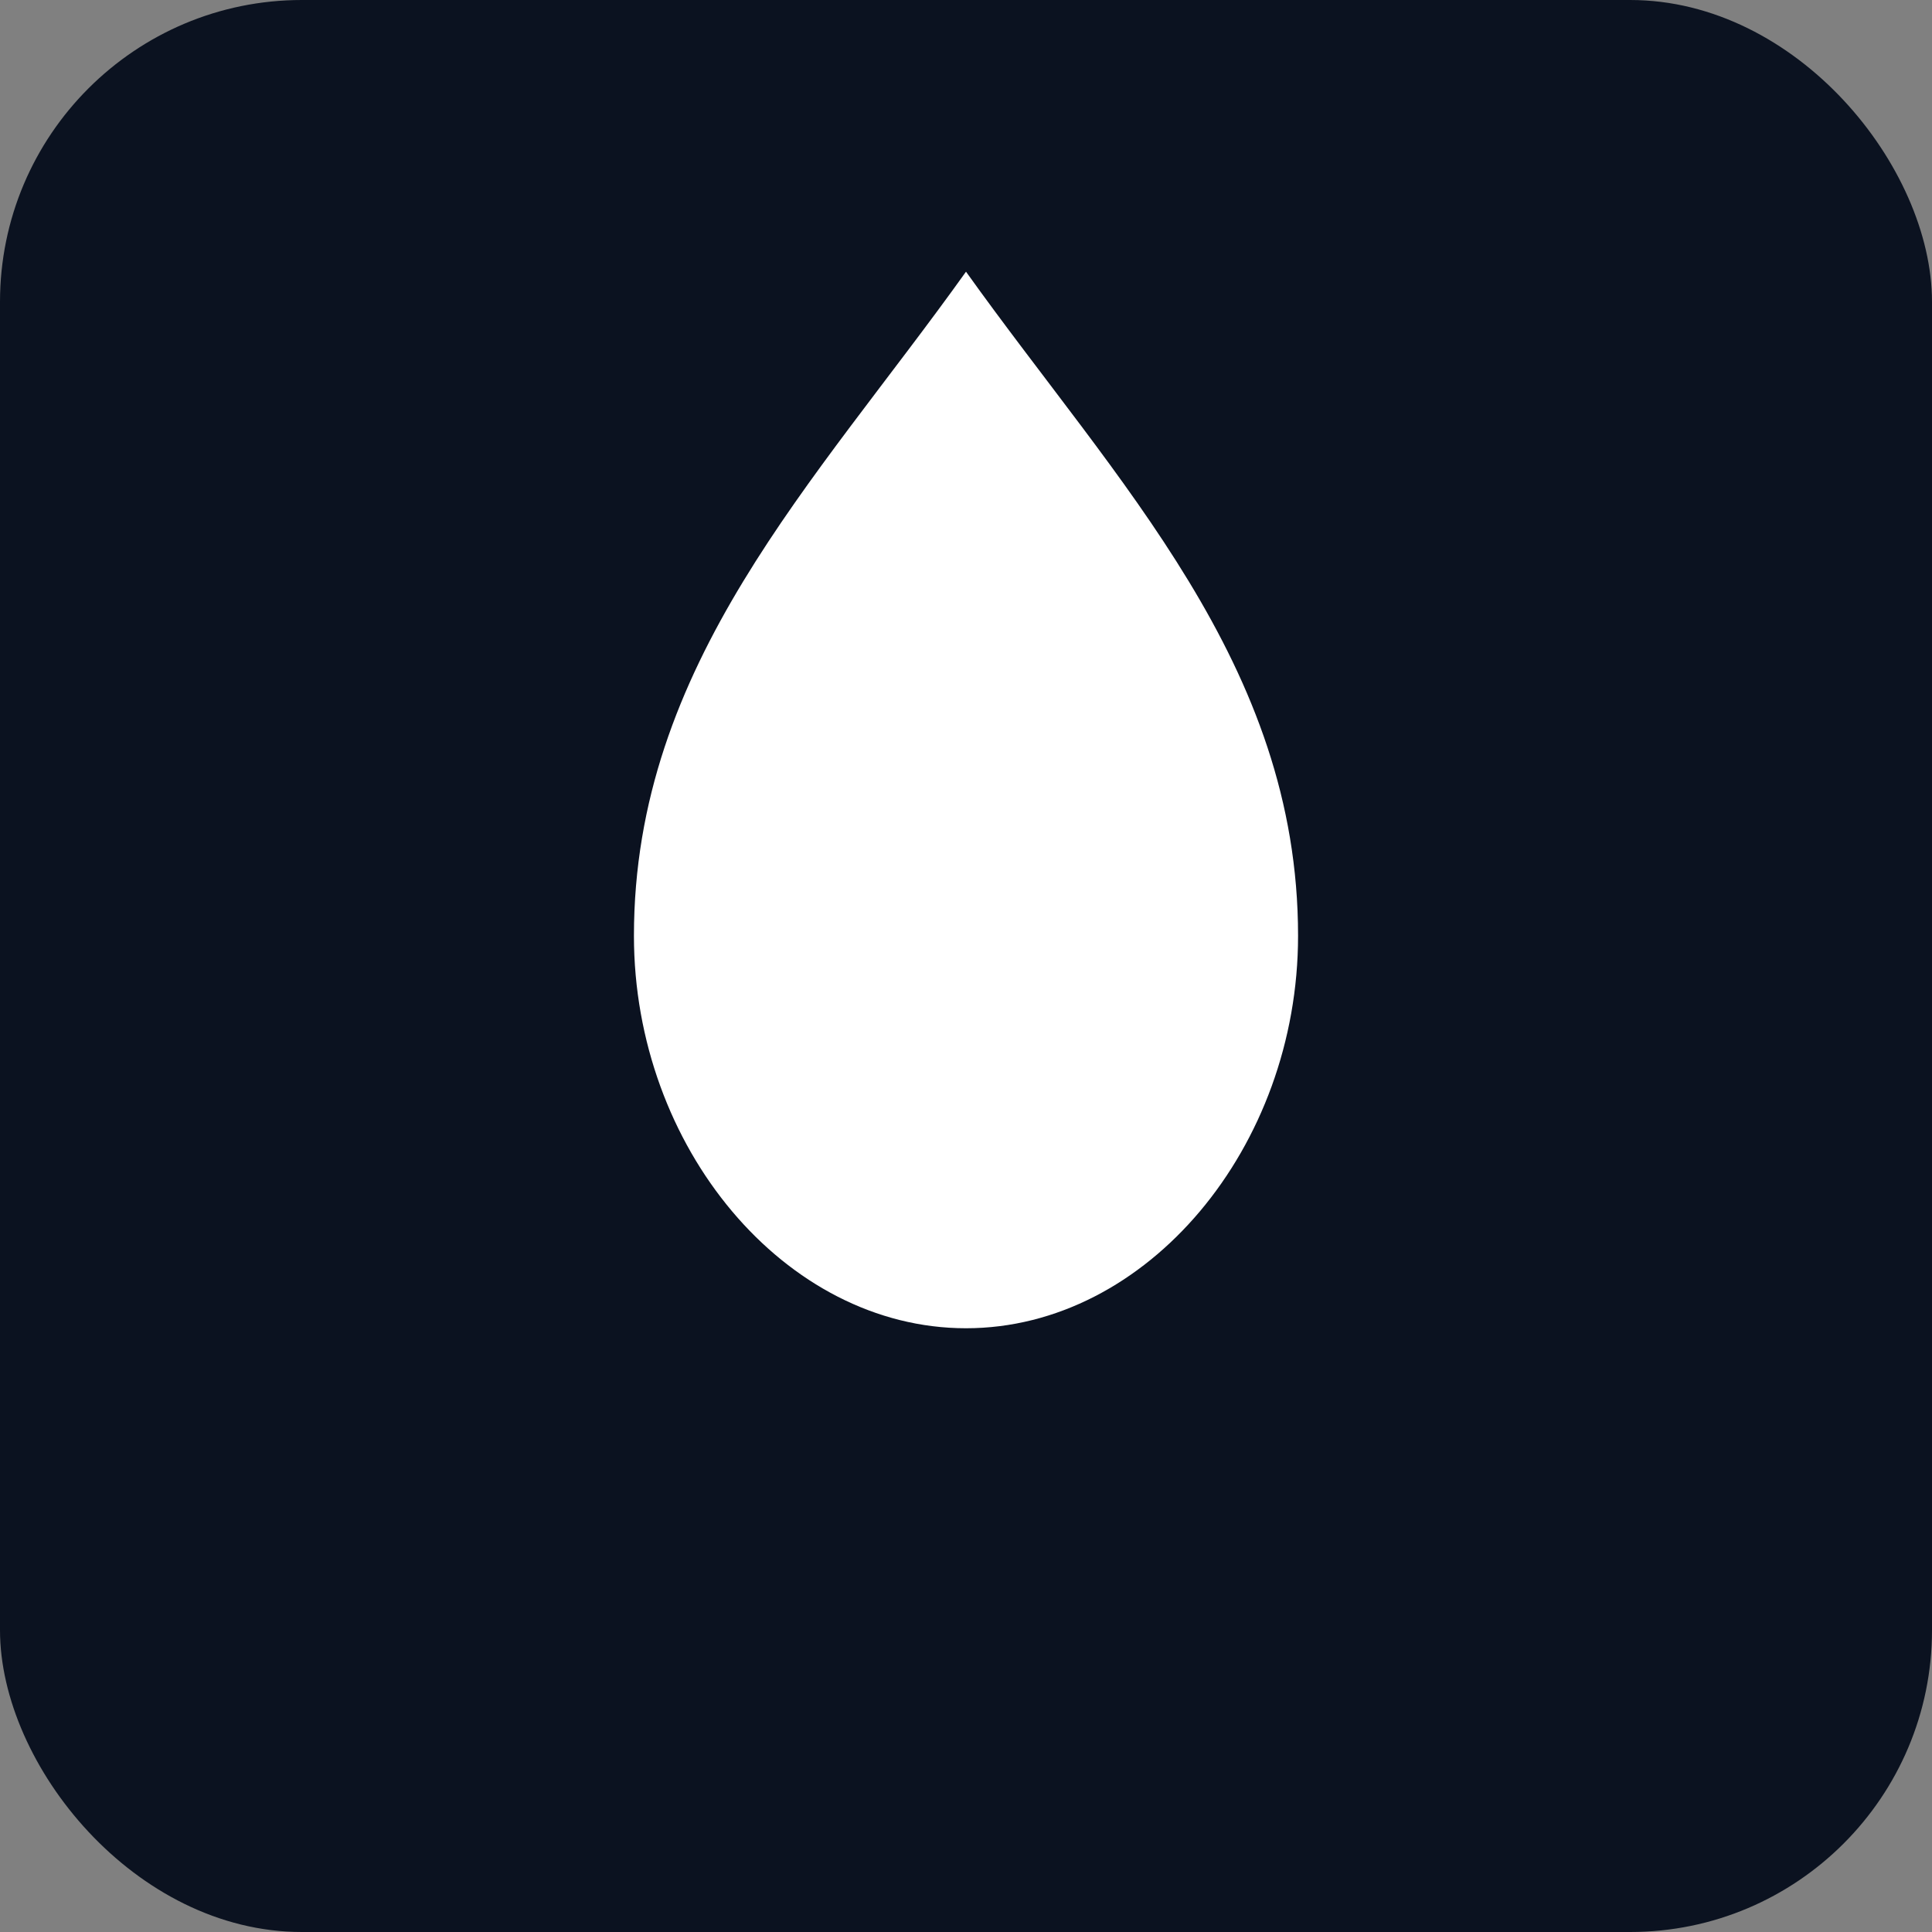
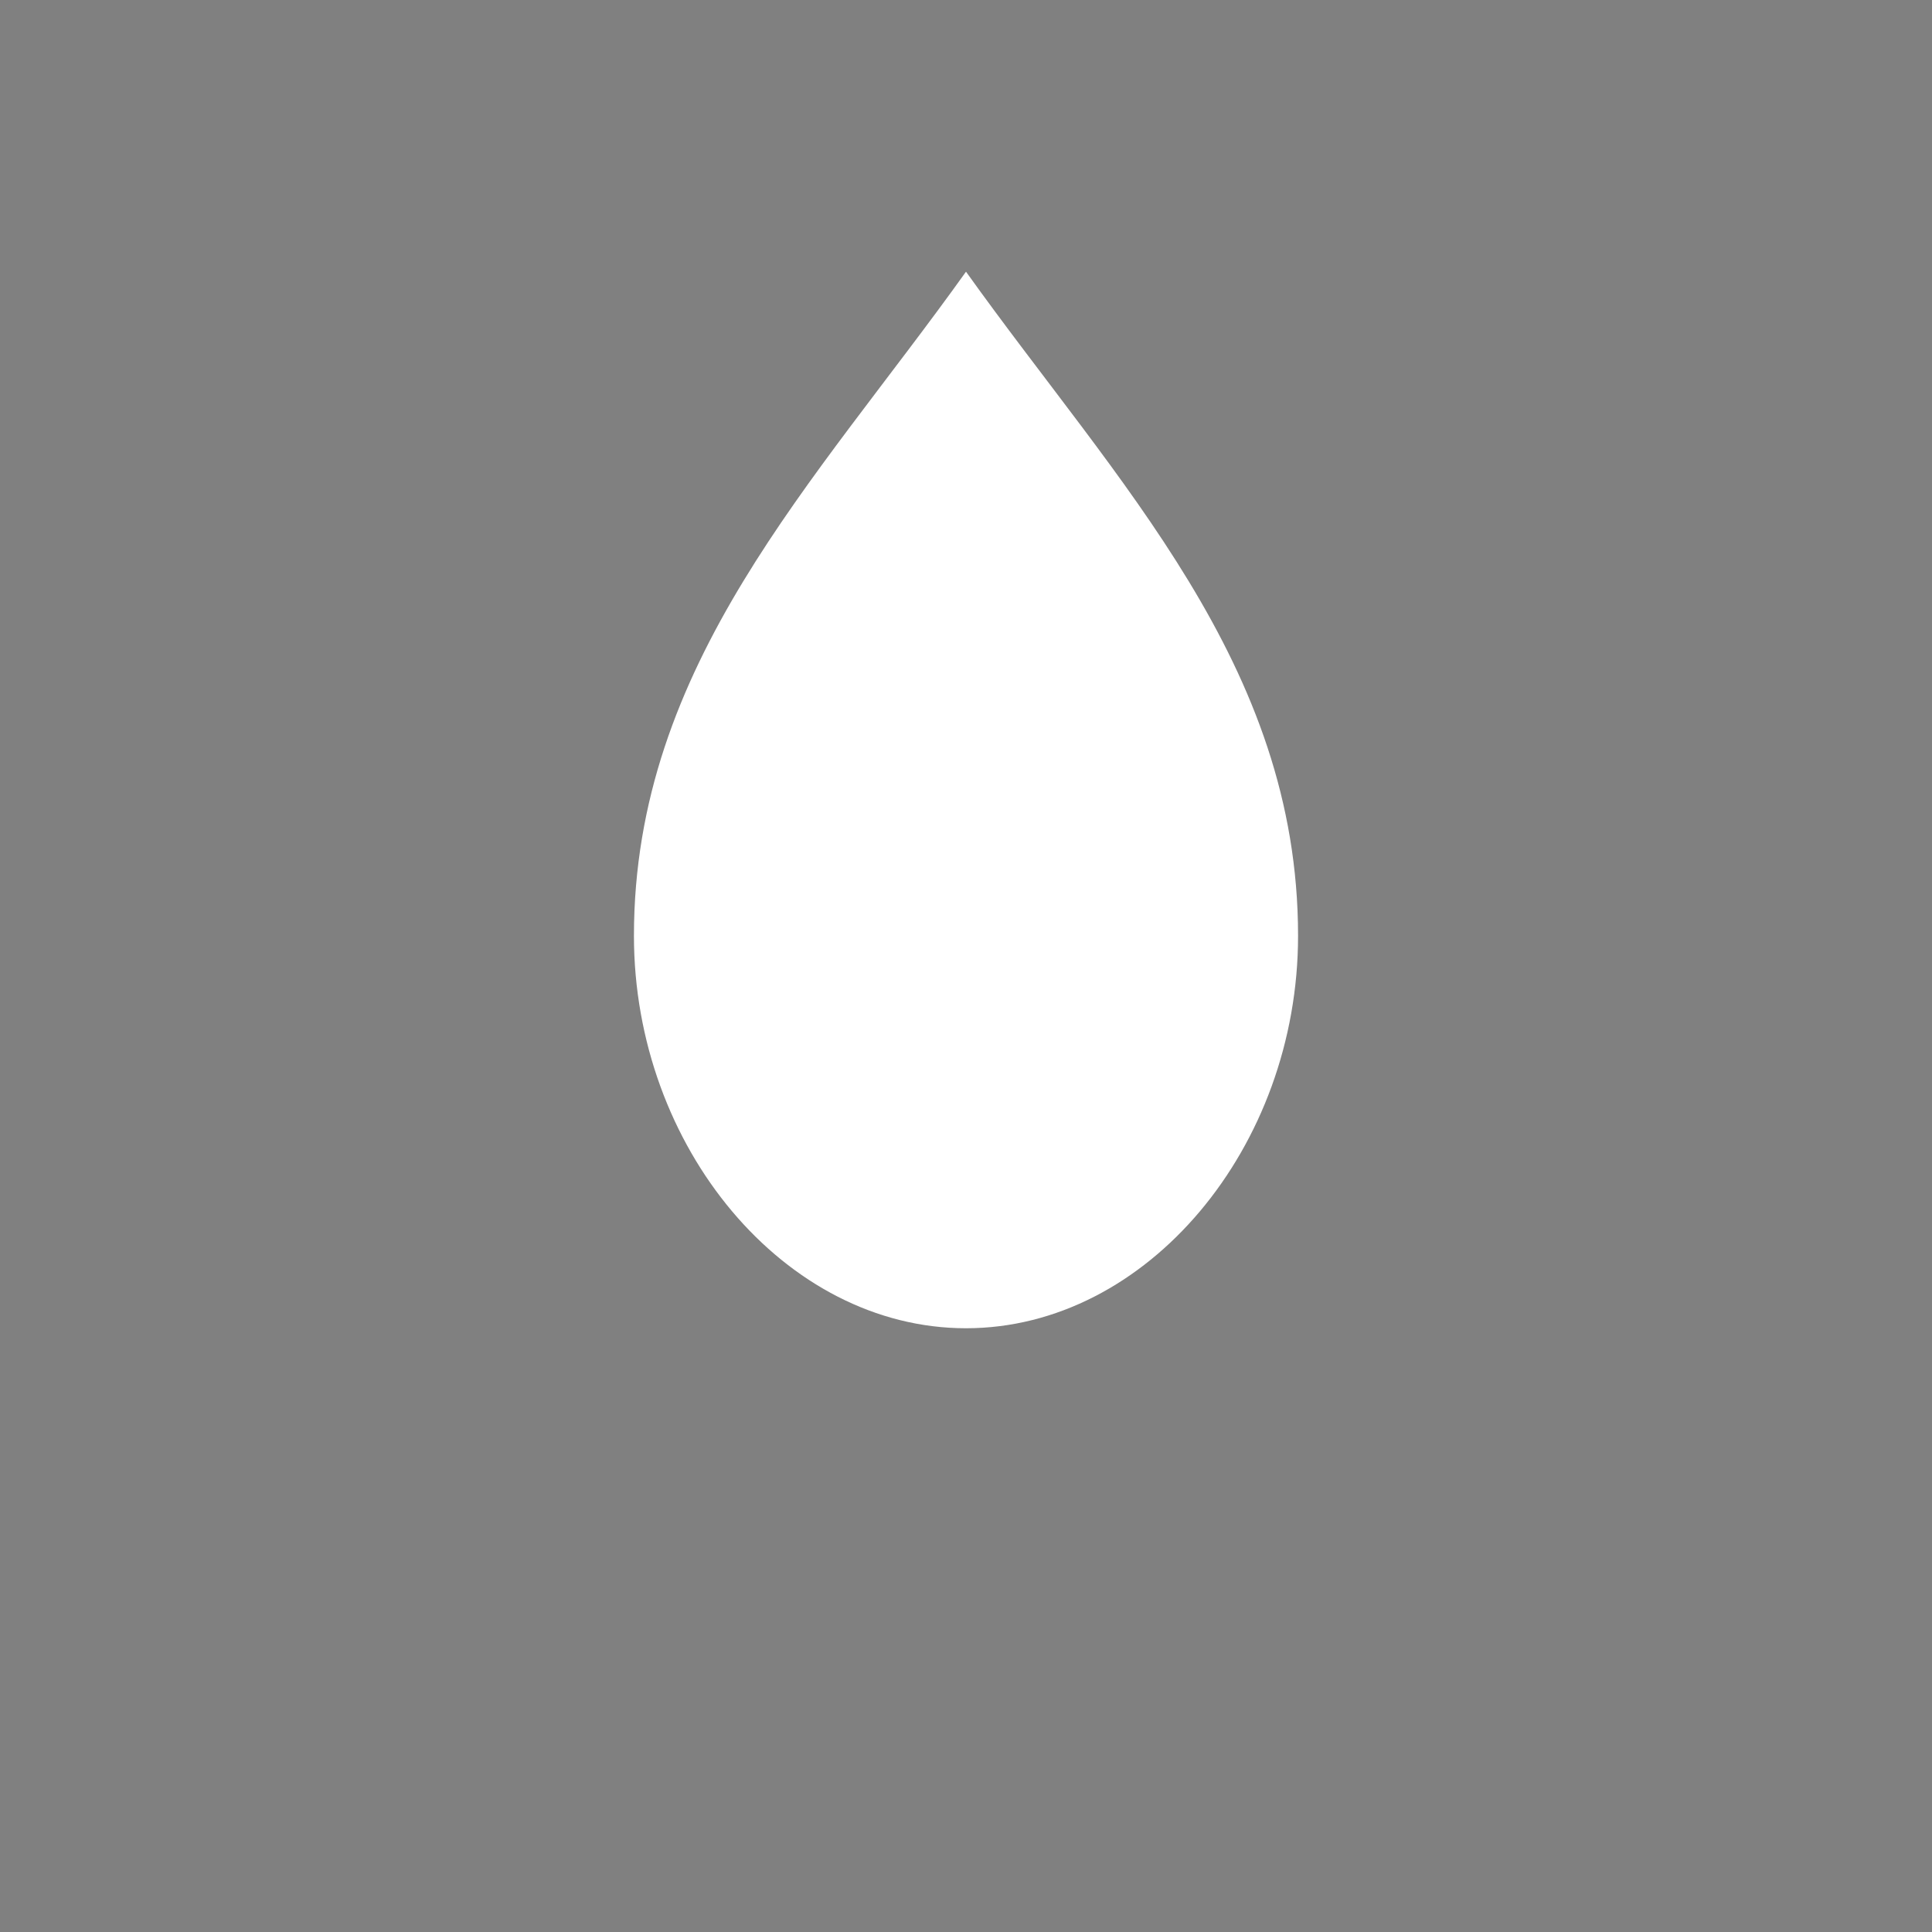
<svg xmlns="http://www.w3.org/2000/svg" width="128" height="128" viewBox="0 0 128 128">
  <rect x="0" y="0" width="128" height="128" fill="#808080" stroke="none" />
-   <rect width="128" height="128" rx="20" fill="#0b1220" />
  <path d="M64 18c10 14 22 26 22 44 0 14-10 26-22 26S42 76 42 62c0-18 12-30 22-44z" fill="#ffffff" />
</svg>